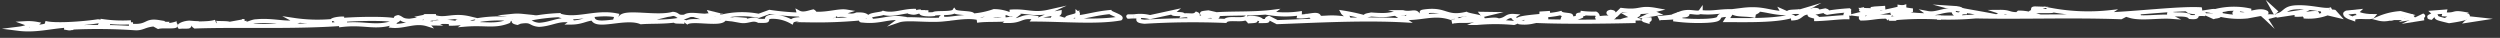
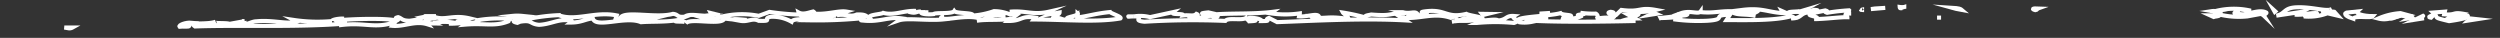
<svg xmlns="http://www.w3.org/2000/svg" width="305" height="4.62">
  <rect width="100%" height="100%" fill="#333333" stroke="none" />
  <defs>
    <style>.cls-1{fill:none;stroke:#fff;stroke-miterlimit:10;stroke-width:0.5px;}</style>
  </defs>
  <title>line white</title>
  <g>
    <title>background</title>
    <rect fill="none" id="canvas_background" height="6.62" width="307" y="-1" x="-1" />
  </g>
  <g>
    <title>Layer 1</title>
    <g id="Layer_2">
      <g id="FiliFest_Branding">
        <polygon id="svg_1" points="302.21 2.34 301.38 2.25 301.11 2.51 302.21 2.34" class="cls-1" />
        <path id="svg_2" d="m298.27,1.42l-1.42,0.11c0.82,0.74 -0.28,0.52 1.94,1.05c0.78,-0.11 2.5,-0.37 2.27,-0.66a11.19,11.19 0 0 1 -2.21,0.22c0.35,-0.21 1.25,-0.19 1.66,-0.46c-1.34,-0.23 -0.84,0.18 -2.32,0.07l0.08,-0.33z" class="cls-1" />
        <path id="svg_3" d="m296.59,2.16c0.13,-0.13 0.27,-0.26 0.24,-0.36c-0.13,0.13 -0.83,0.28 -0.24,0.36z" class="cls-1" />
        <path id="svg_4" d="m295.72,2.23c-0.9,0 0,-0.27 -0.08,-0.31l-1,0.48l1.08,-0.17z" class="cls-1" />
        <path id="svg_5" d="m292,2.2l-0.42,0c0.14,0.12 0.25,0.06 0.42,0z" class="cls-1" />
        <path id="svg_6" d="m290.15,2.26a2.83,2.83 0 0 0 1.42,0l-0.06,0c-0.51,-0.14 0,-0.48 0.8,-0.39c0.87,-0.08 0.79,0.26 1.55,0l-1,-0.27a8.13,8.13 0 0 0 -2.71,0.66z" class="cls-1" />
-         <path id="svg_7" d="m292,2.2l0.49,0a0.77,0.77 0 0 0 -0.49,0z" class="cls-1" />
        <polygon id="svg_8" points="293.87 2.24 294.33 2.17 294.22 2.03 293.87 2.24" class="cls-1" />
        <path id="svg_9" d="m287.09,2.29c0.21,-0.47 2.19,0 2.43,-0.32c-1.21,0 -2.18,-0.31 -1.91,-0.57l-1.34,0.14c-0.45,0.18 0.12,0.53 0.82,0.75z" class="cls-1" />
        <path id="svg_10" d="m284.47,1.11a1,1 0 0 1 -0.3,0.08a0.69,0.69 0 0 0 0.3,-0.08z" class="cls-1" />
        <path id="svg_11" d="m277.71,1.91l3.12,-0.47c-0.29,0.15 -0.17,0.3 -0.88,0.35c1.38,0.06 1.56,-0.23 2.7,-0.19c0.34,0.44 -2,0 -1.36,0.42a6.42,6.42 0 0 0 2.66,-0.4l1.27,0.3l-0.43,-0.48c-0.52,-0.13 -1,0.37 -1.36,0.05c-0.16,-0.21 0.35,-0.25 0.72,-0.29c-0.82,0.09 -2.26,-0.37 -3.93,-0.31s-1.35,0.79 -2.51,1.02z" class="cls-1" />
        <polygon id="svg_12" points="277.59 1.39 277.38 1.2 277.52 1.45 277.59 1.39" class="cls-1" />
        <path id="svg_13" d="m274.18,2l1.63,-0.3a1,1 0 0 1 0.39,0.23c-0.07,-0.11 0.37,-0.3 0.3,-0.39c-0.75,-0.43 -2,0.14 -2.86,0.21c-2.31,-0.19 0.1,-0.23 -0.79,-0.63c0.64,0 0.67,0.11 1.56,0.14a9.19,9.19 0 0 0 -4.09,0.08a1.93,1.93 0 0 0 0.83,0.14l-0.94,0.14a10.15,10.15 0 0 0 3.97,0.38z" class="cls-1" />
-         <path id="svg_14" d="m277.09,2c-0.61,0 -0.83,0 -0.89,-0.06c0.16,0.12 0.37,0.2 0.89,0.06z" class="cls-1" />
        <path id="svg_15" d="m269.83,1.36a1.36,1.36 0 0 0 0.49,0a1.64,1.64 0 0 0 -0.49,0z" class="cls-1" />
        <path id="svg_16" d="m270.75,1.87l-1.13,0l0.44,0.2c0.16,-0.07 0.72,-0.07 0.69,-0.2z" class="cls-1" />
-         <path id="svg_17" d="m227.17,1.22c0.1,0.17 0.52,0.26 1.4,0.22c-0.11,0.23 -1.25,0.19 -1.78,0.32c1.16,0.15 0,0.28 0.28,0.5c1.29,0 1.87,-0.28 3.26,-0.22c-0.07,0.07 0,0.17 0.14,0.25a36,36 0 0 1 6.13,-0.16a37.81,37.81 0 0 0 4.46,-0.13c5.68,0.12 11.6,-0.12 17.71,0.1l0.87,-0.45c0.29,0.22 1.45,0 1.28,0.29a5.25,5.25 0 0 0 -1.05,0c1.3,0.39 3.46,0 5,0.11c-0.18,-0.09 -0.43,-0.48 0,-0.55c-0.13,0.51 1.85,0 2.31,0.57c1.57,0.14 0.06,-0.44 1.69,-0.36c0.17,-0.29 -1.57,-0.14 -1.86,-0.37c0.51,-0.24 1.48,0.11 1.4,-0.21c-2.55,-0.13 -7.41,0.47 -11.41,0.64l0.42,-0.28a24.72,24.72 0 0 1 -7,-0.24c0.38,0.26 -3,-0.14 -2.72,0.46a5.83,5.83 0 0 0 -1.41,-0.17l-0.2,0.19c-1.05,0 -0.88,-0.29 -2.09,-0.28c0.79,0.26 -0.08,0.34 -0.43,0.55c-1.39,-0.29 -3,-0.54 -4.22,-0.78a1.27,1.27 0 0 0 0.63,0.29c-0.83,-0.09 -0.69,0.16 -0.92,0.25c-0.8,0 -0.72,-0.32 -0.68,-0.49c-1.47,-0.1 -2.13,0.53 -3.23,0.32l0.38,0.27c-1.52,0.06 -2.8,-0.23 -4.47,-0.14c-0.81,-0.37 1.38,-0.32 2.07,-0.47a9.83,9.83 0 0 1 -1.29,-0.25c-0.72,0.19 -1.92,0.44 -2.82,0.61c0.86,-0.39 -1.28,-0.37 -1.85,-0.39z" class="cls-1" />
        <path id="svg_18" d="m231.84,1l0.48,-0.15a1.9,1.9 0 0 1 -0.56,0s0.01,0.15 0.08,0.15z" class="cls-1" />
        <path id="svg_19" d="m227.17,1.22l0,-0.05c-0.17,0.03 -0.17,0.04 0,0.05z" class="cls-1" />
        <path id="svg_20" d="m236.81,2.15l-0.21,0l-0.28,0l0.49,0z" class="cls-1" />
        <path id="svg_21" d="m238.07,0.94c0.32,0.09 0.78,0.19 1.28,0.28c-0.14,-0.12 -0.26,-0.22 -1.28,-0.28z" class="cls-1" />
        <path id="svg_22" d="m248.31,1.24c0.32,-0.05 0.14,-0.13 0.36,-0.21c-0.67,-0.03 -0.87,0.07 -0.36,0.21z" class="cls-1" />
        <polygon id="svg_23" points="230 0.96 228.72 1.04 228.25 1.11 230 0.96" class="cls-1" />
        <path id="svg_24" d="m204.15,2.35a22.11,22.11 0 0 0 4.16,0.18c2.55,-0.16 0.32,-0.69 2.74,-0.73l-0.42,0.65c2.42,0 5.84,0.1 7.89,-0.47c0.18,0.08 0.61,0.17 0,0.27c1.61,0 0.83,-0.93 3,-0.72c-2,0.41 0.66,0.39 0.11,0.8l-0.31,0c1.36,0 3.16,-0.26 4.06,-0.23c0,-0.17 -0.75,-0.43 0.46,-0.45c-0.49,0 -0.29,-0.22 -0.25,-0.39a25.27,25.27 0 0 0 -2.68,0.3c-0.7,-0.23 0.47,-0.08 -0.23,-0.29l-1,0.2c-0.74,-0.05 0.76,-0.22 -0.39,-0.27a4.79,4.79 0 0 1 -2,0.24l0.26,-0.07c-0.69,0.08 -1.66,0 -1.33,0.34l-0.81,-0.36l0.14,0.25c-1.88,-0.1 -2.59,-0.69 -5,-0.39c0.57,0.08 0,0.21 -0.27,0.26c1,0.17 1.25,-0.19 2.21,-0.22c0.14,0.25 -1.49,0.54 -0.32,0.69c-1.28,-0.29 -2.42,0 -3,-0.58c-1.55,0 -2.13,0.26 -3.69,0.12l0,-0.09c-0.29,0.41 -1.27,-0.19 -2.43,0.23l0.82,0.09c0,0.17 -0.44,0.18 -1,0.21c0.07,-0.07 0.07,-0.07 -0.11,-0.15c-0.17,0.3 -1.94,0.35 -2.16,0.43a18.54,18.54 0 0 0 2.59,-0.2c-0.44,0.15 -0.31,0.4 -1.04,0.35z" class="cls-1" />
        <path id="svg_25" d="m220.05,1.26l-0.5,0.15a1.23,1.23 0 0 0 0.5,-0.15z" class="cls-1" />
        <path id="svg_26" d="m197.16,1.83c-1,-0.07 0.26,-0.26 -0.65,-0.39c-1,0.21 1.14,0.42 0.17,0.73a6.5,6.5 0 0 0 -2,0.14c0.44,-0.18 0.19,-0.57 0,-0.65a11,11 0 0 1 -1.87,-0.1c1.59,0.25 -1.34,0.15 0.09,0.42a3.59,3.59 0 0 1 -2.21,0.22c0.05,-0.17 0.54,-0.13 0.94,-0.14c0.33,-0.32 -1,-0.17 -1.24,-0.46c-1.51,0.44 -6.36,0.41 -5,1.12a4.61,4.61 0 0 0 1.52,-0.06c-1.57,-0.15 0,-0.38 0.13,-0.51c0.67,0.12 1.83,-0.11 1.57,0.15l-1.07,0.26c3.42,0.14 8.09,0.09 12,0l-1.7,0a5,5 0 0 1 1.62,-0.3l-0.83,-0.47c0.49,0 1,0 0.92,0.14c0.6,-0.2 0.33,-0.32 0,-0.48a8.22,8.22 0 0 0 2.45,-0.24c-2.11,-0.38 -1.78,0.32 -4.2,0l-0.64,0.62z" class="cls-1" />
        <polygon id="svg_27" points="201.78 1.57 201.28 1.81 202.05 1.69 201.78 1.57" class="cls-1" />
-         <path id="svg_28" d="m201,2.6c0,-0.1 0.29,-0.15 0.27,-0.25c-1.02,-0.07 -0.9,0.08 -0.27,0.25z" class="cls-1" />
        <path id="svg_29" d="m189.1,1.58l-1.27,0.08l0.83,0.09c-0.02,-0.1 0.34,-0.15 0.44,-0.17z" class="cls-1" />
        <path id="svg_30" d="m180.18,2.8a24.22,24.22 0 0 1 4.52,0c1,-0.3 -0.46,-0.57 0,-0.85c-1,-0.07 -0.86,0.45 -1.89,0.55c-0.38,-0.26 -1.5,0.06 -2.48,0c0.08,0.08 0.08,0.2 -0.15,0.3z" class="cls-1" />
        <path id="svg_31" d="m174.11,1.79a13.65,13.65 0 0 1 -2.26,0.07c0.09,-0.16 0.57,-0.22 1.06,-0.18c-0.31,-0.38 -0.89,0.06 -1.77,-0.19c0.08,0 0.4,0.1 0.15,0.19c-2.17,-0.09 -1.22,0.31 -4,0.09c-0.41,0.1 -0.81,0.1 -0.75,0.35a23.31,23.31 0 0 0 -2.71,-0.59c0.08,0.15 0.7,0.48 0.69,0.79c-2.72,-0.44 -2.77,0.07 -4.51,-0.26a3.33,3.33 0 0 1 0.9,-0.06c-0.23,-0.44 -1.46,0.08 -2.42,0l0.09,-0.37a12.32,12.32 0 0 1 -3.55,0l0.26,-0.19c-2.28,0.29 -4.93,0.16 -6.87,0.3l-1,-0.23c-2.67,0.28 2.66,0.13 0.7,0.69c-0.29,-0.69 -1.38,0.22 -2.9,-0.05c-0.72,-0.28 1.53,-0.15 0.74,-0.46c-0.34,0.35 -0.81,0.1 -1.62,0.2c0.18,-0.33 -1.69,0 -1.19,-0.42l-2.85,0.62a4.84,4.84 0 0 0 -1.96,-0.09c1.54,0 -0.42,0.5 1.3,0.65a96,96 0 0 1 9.85,-0.1c0.34,-0.45 2,0 2.51,-0.36c0.07,0.14 0.31,0.27 0.39,0.41c2,-0.09 -0.48,-0.25 0,-0.41c0.89,-0.06 1.6,0.21 1.52,0.38c1.45,0 0.17,-0.13 0.9,-0.38l1,0.51c4.52,-0.16 10.5,-0.5 15.65,-0.21l-0.46,-0.31c2.33,0.17 3.9,-0.7 6,0l0.7,-0.27c-0.38,0.15 0.41,0.47 -0.21,0.69c0.64,-0.11 1.31,0 2,-0.09l-1.17,-0.15a2.49,2.49 0 0 1 2,0.13c1.74,-0.31 -1,-0.54 -1.42,-0.8c-2.45,0.58 -2.46,-0.57 -4.81,-0.33c-1.5,0.15 0.11,0.26 0.02,0.43z" class="cls-1" />
-         <path id="svg_32" d="m177.14,2.65a1.67,1.67 0 0 0 0.35,-0.08a2.21,2.21 0 0 0 -0.35,0.08z" class="cls-1" />
+         <path id="svg_32" d="m177.14,2.65a1.67,1.67 0 0 0 0.35,-0.08z" class="cls-1" />
        <path id="svg_33" d="m138.34,2l-0.69,0c-0.23,0.1 0.14,0 0.69,0z" class="cls-1" />
        <path id="svg_34" d="m180.29,2.47l0,0a0,0 0 0 1 0,0z" class="cls-1" />
        <polygon id="svg_35" points="181.46 1.7 180.81 1.69 180.92 1.83 181.46 1.7" class="cls-1" />
        <path id="svg_36" d="m131.46,1.61l0,0.16c0.06,-0.05 0.08,-0.1 0,-0.16z" class="cls-1" />
        <path id="svg_37" d="m112.84,1.51l0.4,0a1.34,1.34 0 0 0 -0.4,0z" class="cls-1" />
        <path id="svg_38" d="m68.16,1.85a22.4,22.4 0 0 0 -3.73,0.47l0.09,-0.17c-0.66,0.08 -2.76,0.35 -1.4,0.64l0.33,-0.14c1.54,-0.25 1.11,0.27 2.32,0.38c1.45,-0.08 2.28,-0.7 3.57,-0.55c0.56,0 0.48,0.15 0.31,0.27c1.29,0 1.79,-0.43 2.68,-0.5c0.35,1.26 4,-0.34 5.87,0.46c1.21,-0.1 2.82,0 4.36,-0.24c-0.82,0.32 1.45,0 1.12,0.38c0.43,-0.73 4.42,0.33 4.7,-0.59c2.08,0.26 0.08,-0.06 2.49,0.15c0,0.11 -0.41,0.11 -0.57,0.13c1,0.18 1.47,-0.4 2.26,0c1.93,0.07 0.33,-0.25 1.47,-0.49a4.69,4.69 0 0 1 2.55,0.61c0.18,-0.44 1.38,-0.23 2.36,-0.45c-0.24,0 -1.61,-0.11 -0.71,-0.28c2.33,0.07 1.87,-0.28 4,-0.4c1.1,0.48 -2.18,0 -0.26,0.39a14.79,14.79 0 0 0 -3.17,0.56a56.57,56.57 0 0 0 6.2,-0.24c1.12,0.07 -0.58,0.23 0.31,0.27c2,0.22 3.08,-0.49 4.69,-0.27l-0.34,0.25c1,-0.34 3.55,0.07 5.41,-0.12c-0.23,-0.12 -0.39,-0.2 -0.14,-0.29c0,0.63 2.59,-0.32 4.42,0.12c-0.14,-0.4 1.64,-0.62 2.77,-0.66c0.4,0.11 0.31,0.27 0.31,0.38c-1.85,-0.24 -1.79,0.43 -3.25,0.61c1.22,-0.2 3.22,0 4.28,-0.28l-0.41,0.31c1.69,0 1.48,-0.7 3.24,-0.4l-0.17,0.22c3.55,0 7.72,0.38 10.57,-0.13c0.25,-0.19 -1.19,-0.63 -1.26,-0.78c-1.7,0.16 -2.68,0.5 -4,0.66l0,-0.36c-0.3,0.25 -1.86,0.39 -1,0.59c-1.06,0.18 -0.8,-0.32 -2,-0.12c0.1,-0.37 0.83,-0.41 0.84,-0.72l-1,0.18c0.32,-0.14 -0.64,-0.12 -0.32,-0.27c-2,0.45 -2.73,-0.18 -4.76,0l1.13,0.07c0,0.2 -0.66,0.18 -1.14,0.24a5,5 0 0 0 -1.92,-0.38a10.13,10.13 0 0 1 -2.6,0.54c0.26,-0.4 -2,-0.22 -2.24,-0.55c-0.25,0.39 -2.34,0.14 -2.51,0.37c-0.65,0.08 -1.54,0 -1.53,-0.18c0.1,0 0.29,-0.05 0.49,-0.06l-0.65,0c0.07,0 0,-0.08 0.12,-0.08c-0.58,0 -0.58,0.27 -1.32,0.08c0,-0.11 0.4,-0.1 0.73,-0.15c-1.53,-0.06 -2.69,0.6 -4,0.24c-0.25,0.19 -2,0.21 -1.64,0.63c-0.48,-0.15 -0.3,-0.49 -1.6,-0.43c-0.74,0.36 -1.44,-0.13 -2.42,0.1c1.31,-0.37 0,-0.1 1.15,-0.46c-0.88,-0.14 -2.19,0.33 -3.72,0.27c-0.16,-0.09 -0.15,-0.19 -0.31,-0.28c-0.58,0.13 -1.23,0.42 -1.78,0.12l0.07,0.26a30.81,30.81 0 0 1 -3.62,-0.33l-1.31,0.48a10.69,10.69 0 0 0 -5.5,0.38a4.56,4.56 0 0 1 -1.6,-0.22l0.7,-0.17c-1,0 -2.1,-0.29 -2.63,0.11c-1,0.12 -0.71,-0.27 -1.44,-0.34c-2,0.56 -5.79,-0.41 -6.39,0.44c0.81,0 2.33,0.17 3.87,0.14c-0.41,0.1 -0.09,0.27 -0.66,0.29c-1.54,0 -2.33,-0.28 -3.86,-0.14l0.18,-0.54c-2.63,-0.54 -5.02,0.75 -7.08,-0.03z" class="cls-1" />
        <path id="svg_39" d="m87.82,1.86l-1.11,-0.27l0.12,0.23a2.7,2.7 0 0 1 0.99,0.04z" class="cls-1" />
        <path id="svg_40" d="m86.83,1.82l-0.65,0.11a2.48,2.48 0 0 0 0.68,-0.05l-0.03,-0.06z" class="cls-1" />
        <path id="svg_41" d="m63.72,1.94a6,6 0 0 0 -1.21,0a3.51,3.51 0 0 0 1.21,0z" class="cls-1" />
        <polygon id="svg_42" points="62.42 2.1 62.98 2.19 63.06 2.13 62.42 2.1" class="cls-1" />
        <path id="svg_43" d="m29.83,2.58l-1.83,0.33c-0.32,-0.17 -2.34,0 -1.69,-0.26c-1.06,0.39 -3.38,0 -2.52,0.58c5.25,-0.2 12.49,0.14 18.56,-0.37l-1,0.23c3.16,-0.45 4.33,0.49 6.86,-0.4l-0.34,0.46c1.45,0.13 2.77,-0.66 4.29,-0.18l-0.16,-0.18c0.4,0 0.56,0.08 1,0.08l-0.16,-0.08a7.89,7.89 0 0 1 2.74,0c0.07,0.15 -0.49,0.06 -0.81,0.1a11.66,11.66 0 0 0 2.1,-0.16c0.64,0.13 0,0.21 -0.09,0.27c2.43,-0.2 3.54,0.28 5.26,-0.4c0.16,-0.12 -0.64,-0.23 0.25,-0.29a16.07,16.07 0 0 0 -4.29,0.2l0.4,0c-1.16,0.66 -0.88,-0.15 -2.75,0.14a11.38,11.38 0 0 1 1.63,-0.41c-2.15,-0.51 -3.08,0.38 -4.5,-0.27l0.16,0a5.94,5.94 0 0 0 -1.37,0.12a5.83,5.83 0 0 0 1,0.2a1.73,1.73 0 0 0 -0.91,0.47c-0.55,-0.29 -0.73,0.14 -1.61,0c-0.31,-0.27 0.73,-0.25 1.06,-0.4l-1.11,0.17c-1,0 -0.95,-0.3 -1.43,-0.44c-0.81,0.2 0.48,0.14 -0.18,0.43c-1,-0.33 -5.47,-0.24 -7.58,0c0.73,0 0.25,-0.29 1.14,-0.24c-0.32,-0.06 -1.45,0.08 -1.46,0.29a19.58,19.58 0 0 1 -4.67,-0.14l0.39,0.21c-1.16,0.36 -2.91,-0.24 -4.93,-0.04l0,0c-0.65,0 -1.21,0.55 -2.4,0.44c0.37,-0.24 1.01,-0.21 0.95,-0.46z" class="cls-1" />
        <path id="svg_44" d="m22.71,3.06l0.66,-0.29c-0.73,-0.07 -1.63,0.31 -1.47,0.49c0.48,-0.06 1.12,0.07 1.21,-0.1c-0.11,-0.04 -0.11,-0.16 -0.4,-0.1z" class="cls-1" />
-         <path id="svg_45" d="m9.16,3.1c-0.26,0.07 -0.2,0.18 -0.31,0.26a66.32,66.32 0 0 1 7.55,0.08c1,0.08 1.15,-0.35 2.36,-0.46l0.55,0.3c0.66,-0.19 2.66,0.13 2,-0.35a3.62,3.62 0 0 1 -1.13,0.14l0.09,-0.16l-1.3,0l0.42,-0.21c-1.77,-0.29 -1.24,0.63 -3.41,0.44l0,-0.42a16.88,16.88 0 0 1 -3.46,-0.14s0,0.21 0.23,0.13s0.56,0.19 0.39,0.31c-2.19,0.33 0.34,-0.25 -1.19,-0.42c-1.87,0.29 -5.42,0.53 -6.46,0.19c0.88,0.26 -0.42,0.52 -1.47,0.5c-0.47,-0.15 0.34,-0.25 0.5,-0.37a5.71,5.71 0 0 0 -1.37,-0.09c0.64,0.23 0.22,0.54 -0.91,0.68c2.46,0.31 4.43,-0.45 6.92,-0.41z" class="cls-1" />
        <path id="svg_46" d="m8.42,3.46a0.8,0.8 0 0 0 0.43,-0.1l-1,0l0.57,0.1z" class="cls-1" />
      </g>
    </g>
  </g>
</svg>